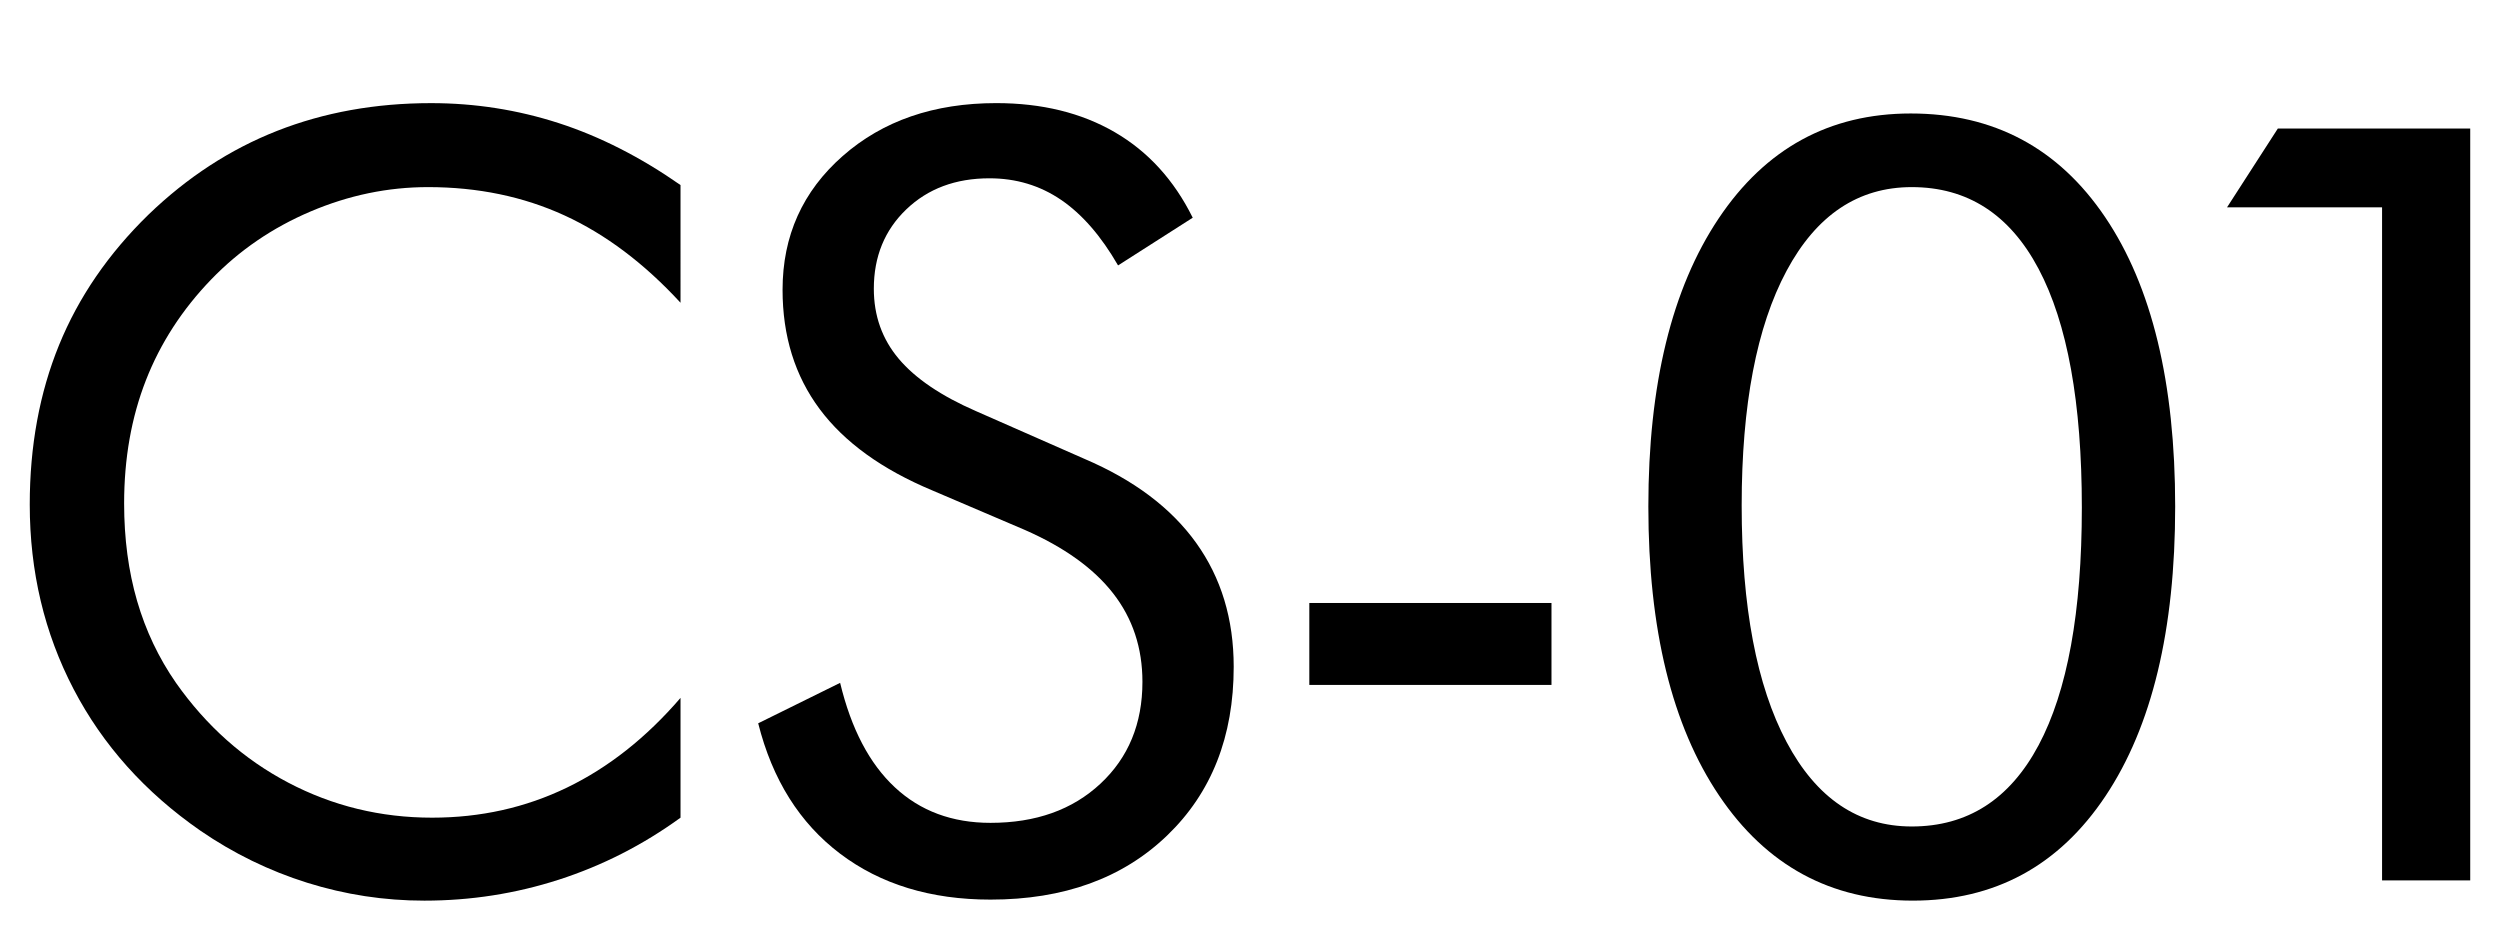
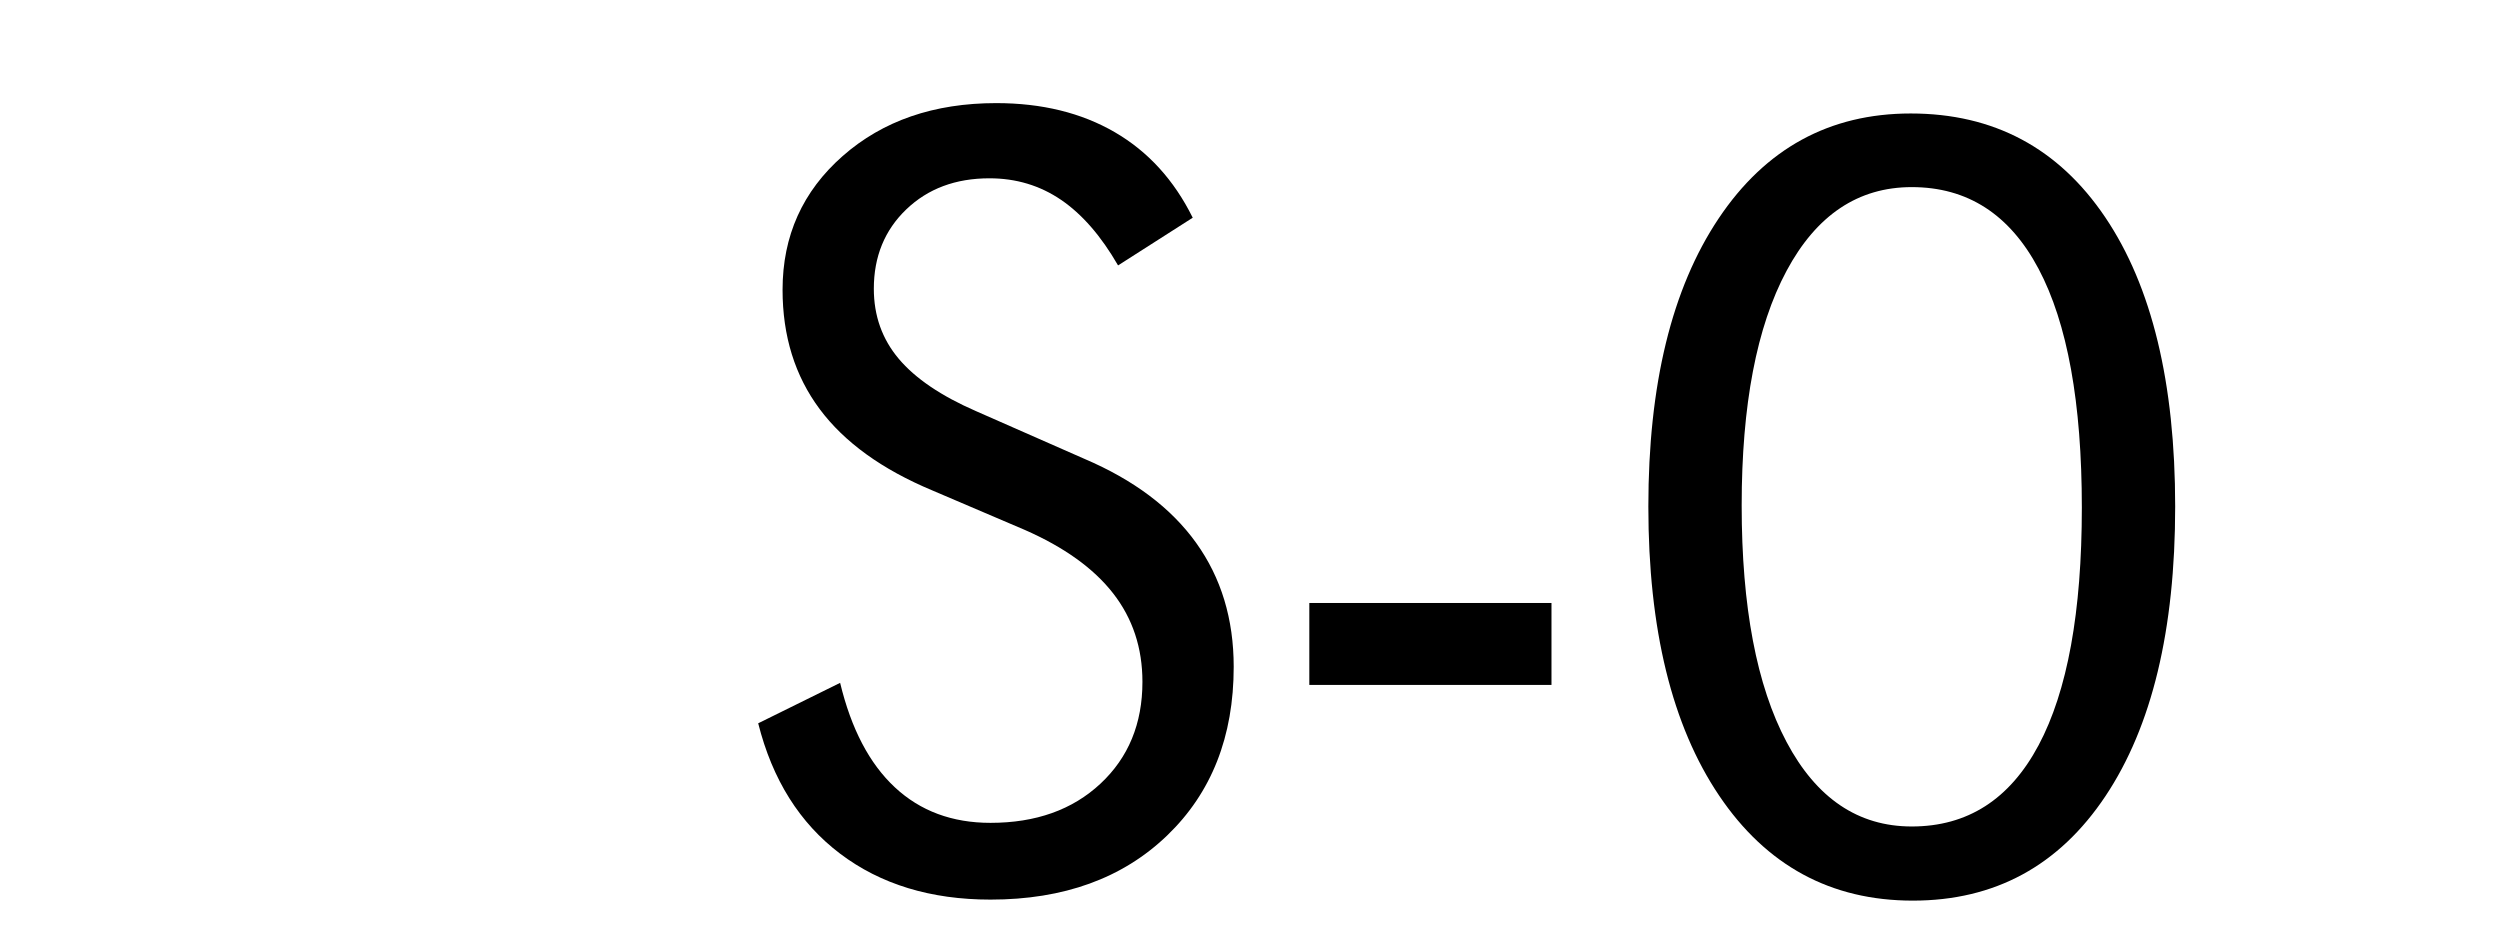
<svg xmlns="http://www.w3.org/2000/svg" version="1.1" id="レイヤー_1" x="0px" y="0px" width="595.279px" height="224px" viewBox="0 301.445 595.279 224" enable-background="new 0 301.445 595.279 224" xml:space="preserve">
  <g>
-     <path d="M162.041,373.532c-8.643-9.383-17.861-16.317-27.656-20.805c-9.795-4.487-20.62-6.729-32.473-6.729   c-9.549,0-18.867,1.934-27.963,5.803c-9.097,3.87-16.981,9.26-23.649,16.175c-6.914,7.161-12.1,15.169-15.557,24.016   c-3.457,8.849-5.186,18.624-5.186,29.322c0,8.398,1.029,16.137,3.086,23.215c2.059,7.078,5.146,13.584,9.261,19.51   c7.243,10.289,16.158,18.207,26.735,23.762c10.577,5.559,21.995,8.34,34.259,8.34c11.524,0,22.226-2.387,32.104-7.162   c9.877-4.771,18.891-11.893,27.039-21.357v28.52c-8.972,6.506-18.618,11.418-28.948,14.754   c-10.331,3.332-21.015,5.002-32.045,5.002c-9.548,0-18.85-1.424-27.905-4.262c-9.054-2.842-17.532-6.975-25.435-12.406   c-13.17-9.137-23.229-20.373-30.185-33.707c-6.955-13.336-10.438-27.984-10.438-43.957c0-13.91,2.33-26.566,6.979-37.967   c4.651-11.401,11.747-21.749,21.295-31.053c9.22-8.89,19.427-15.537,30.621-19.941c11.195-4.401,23.418-6.605,36.671-6.605   c10.453,0,20.578,1.587,30.373,4.753c9.796,3.169,19.468,8.087,29.016,14.754V373.532L162.041,373.532z" />
    <path d="M258.201,410.696c11.771,5.023,20.645,11.688,26.611,20.005c5.967,8.314,8.947,18.15,8.947,29.51   c0,16.629-5.283,30.02-15.862,40.186c-10.576,10.17-24.596,15.254-42.045,15.254c-14.24,0-26.175-3.646-35.807-10.932   s-16.134-17.631-19.509-31.049l19.509-9.631c2.634,10.947,6.979,19.24,13.031,24.873c6.05,5.641,13.639,8.463,22.775,8.463   c10.783,0,19.507-3.107,26.176-9.324c6.667-6.217,10-14.299,10-24.258c0-8.068-2.319-15.086-6.971-21.057   c-4.649-5.969-11.671-11.006-21.056-15.121l-21.979-9.386c-12.018-5.02-20.964-11.484-26.85-19.385   c-5.886-7.904-8.833-17.368-8.833-28.399c0-12.841,4.774-23.46,14.322-31.855c9.549-8.396,21.73-12.594,36.547-12.594   c10.867,0,20.273,2.305,28.218,6.914c7.944,4.612,14.134,11.403,18.578,20.374l-17.779,11.358   c-4.034-6.993-8.56-12.202-13.582-15.618c-5.021-3.415-10.702-5.124-17.04-5.124c-8.065,0-14.668,2.469-19.812,7.408   c-5.146,4.939-7.722,11.236-7.722,18.891c0,6.42,1.977,11.978,5.927,16.668c3.951,4.692,10.083,8.849,18.397,12.469   L258.201,410.696z" />
    <path d="M311.764,445.023h57.662v19.51h-57.662V445.023z" />
    <path d="M455.459,515.894c-19.509,0-34.877-8.338-46.112-25.006c-11.234-16.668-16.856-39.607-16.856-68.832   c0-29.057,5.58-51.919,16.734-68.588c11.153-16.668,26.396-25.002,45.741-25.002c19.754,0,35.188,8.231,46.3,24.695   c11.114,16.465,16.669,39.43,16.669,68.895c0,29.389-5.531,52.369-16.603,68.957C490.262,507.603,474.967,515.894,455.459,515.894z    M455.212,498.24c13.253,0,23.319-6.441,30.191-19.328c6.873-12.881,10.308-31.748,10.308-56.607   c0-24.94-3.435-43.895-10.308-56.859c-6.872-12.963-16.938-19.446-30.191-19.446c-12.76,0-22.693,6.649-29.813,19.941   c-7.121,13.294-10.685,31.916-10.685,55.87c0,24.119,3.562,42.887,10.685,56.305C432.519,491.531,442.452,498.24,455.212,498.24z" />
-     <path d="M567.198,511.08V350.814h-36.916l12.101-18.768h45.806V511.08H567.198z" />
  </g>
</svg>